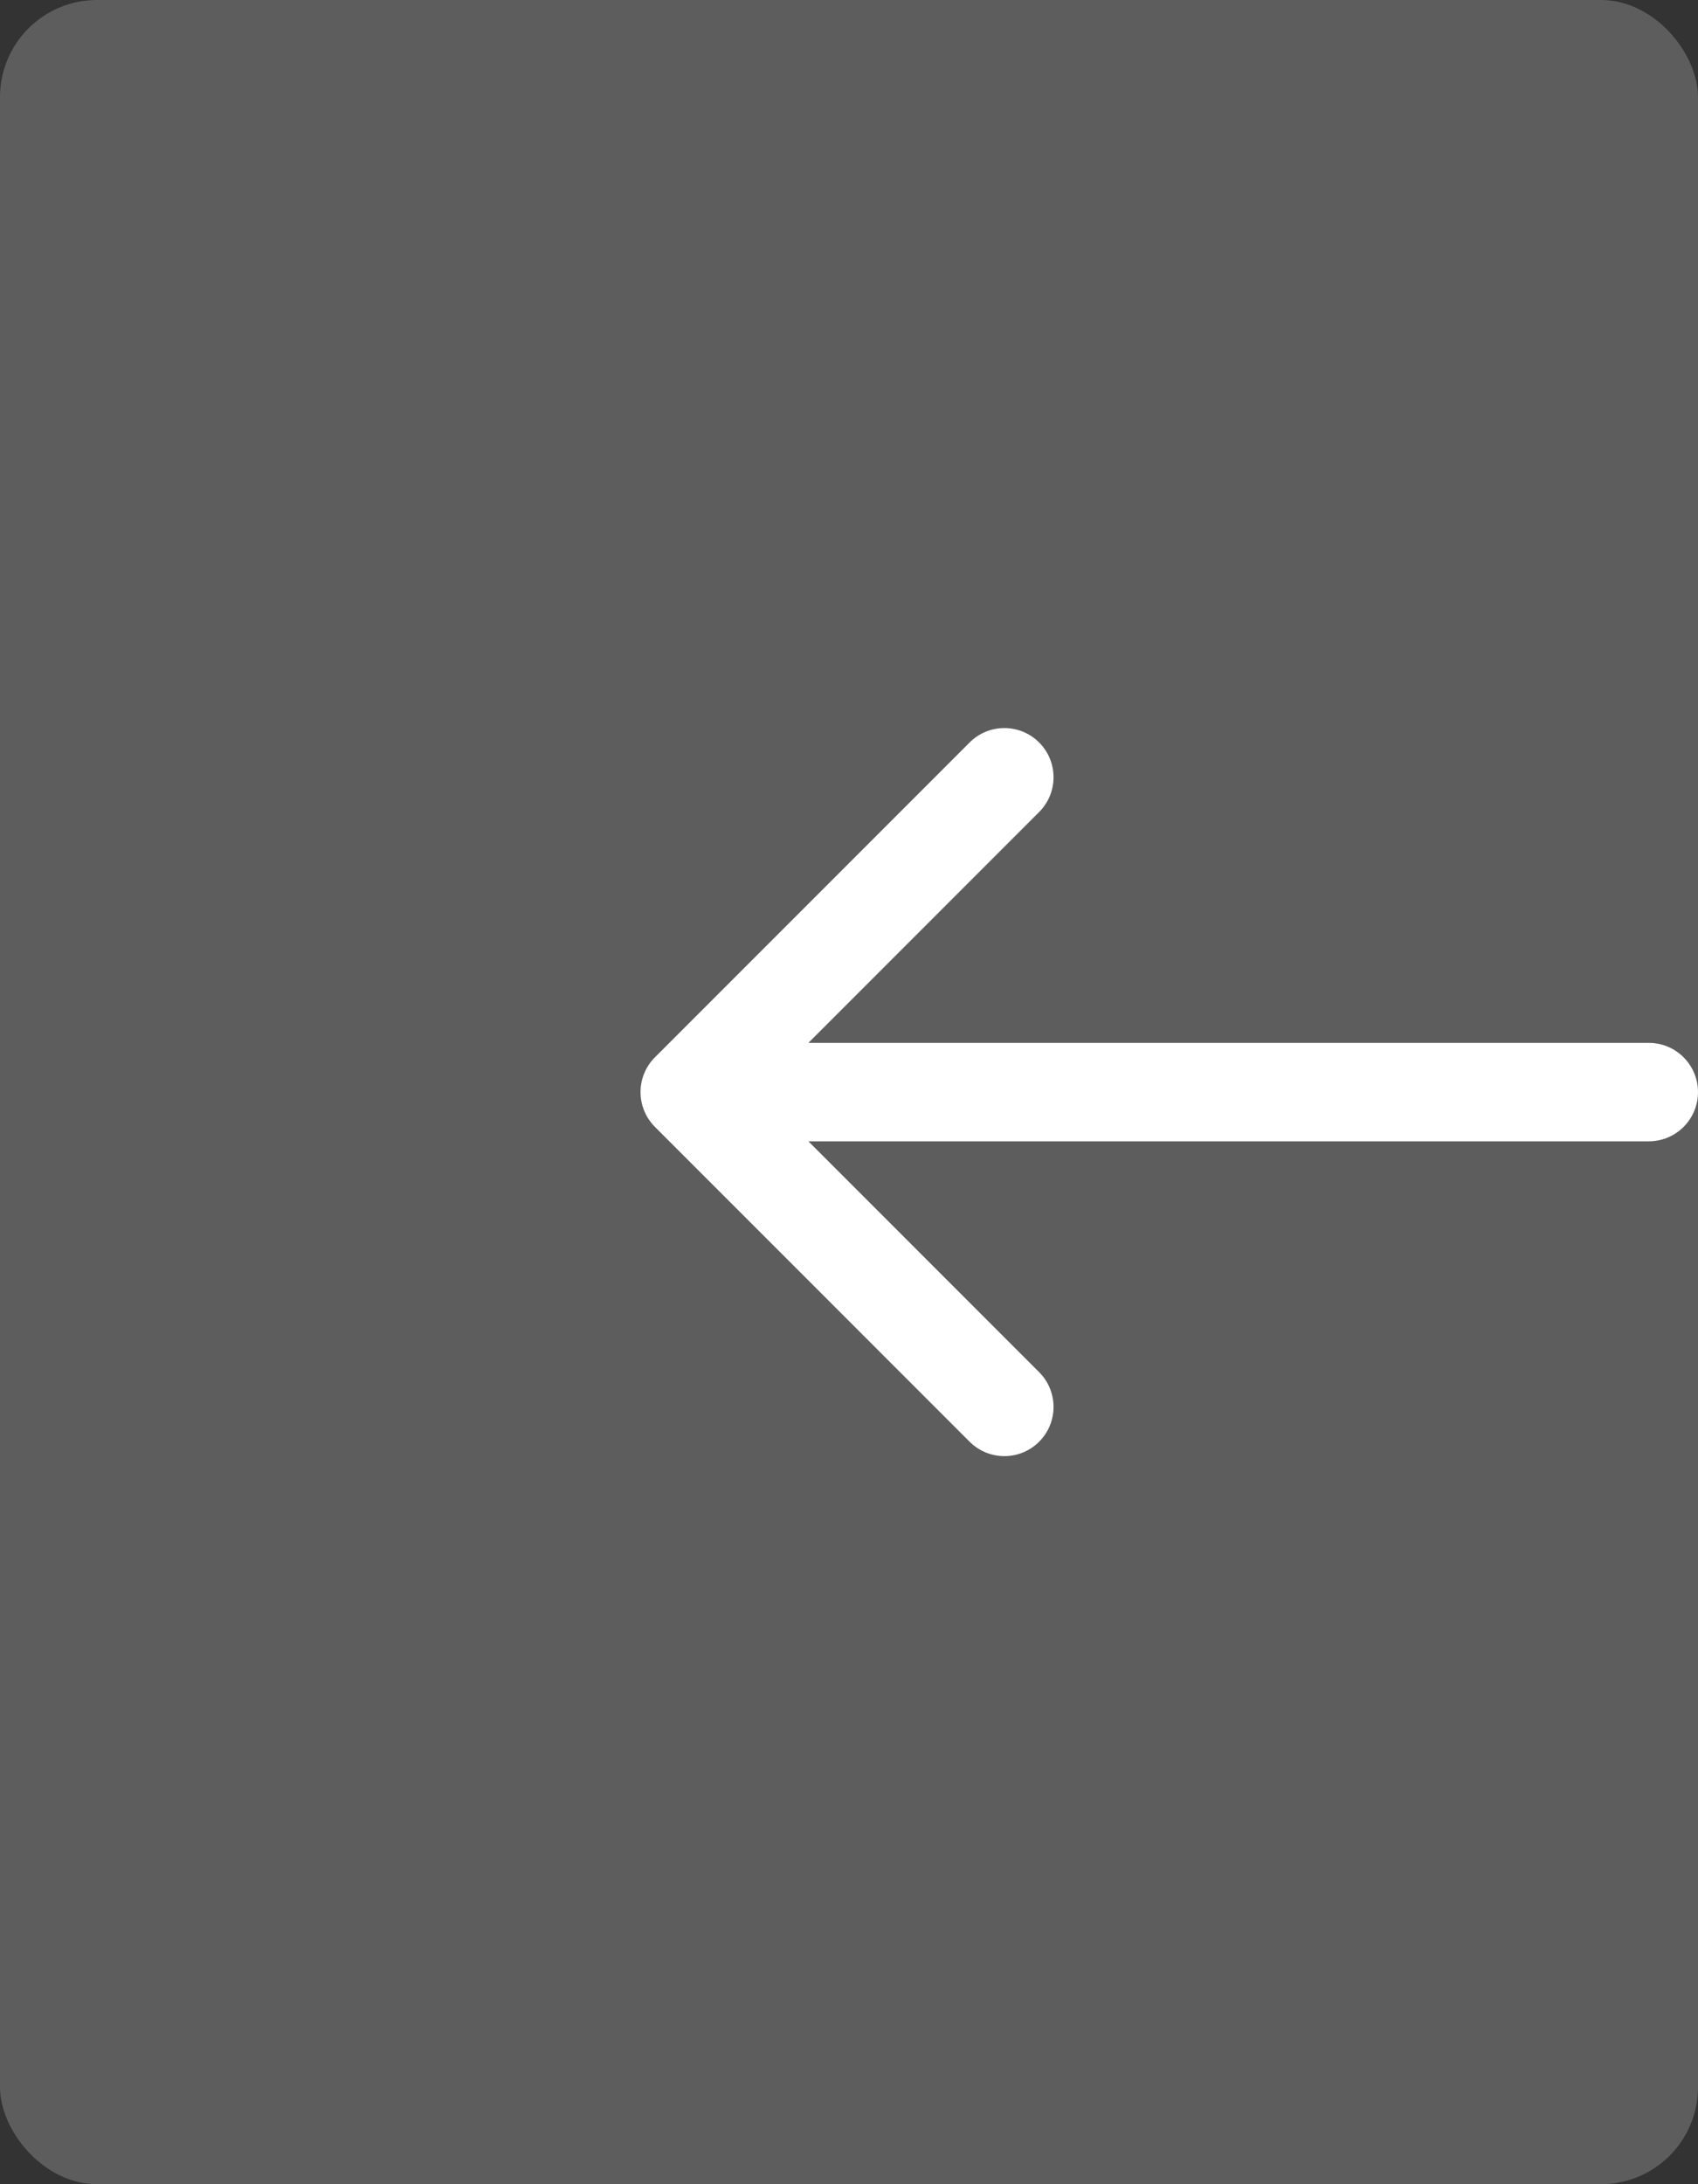
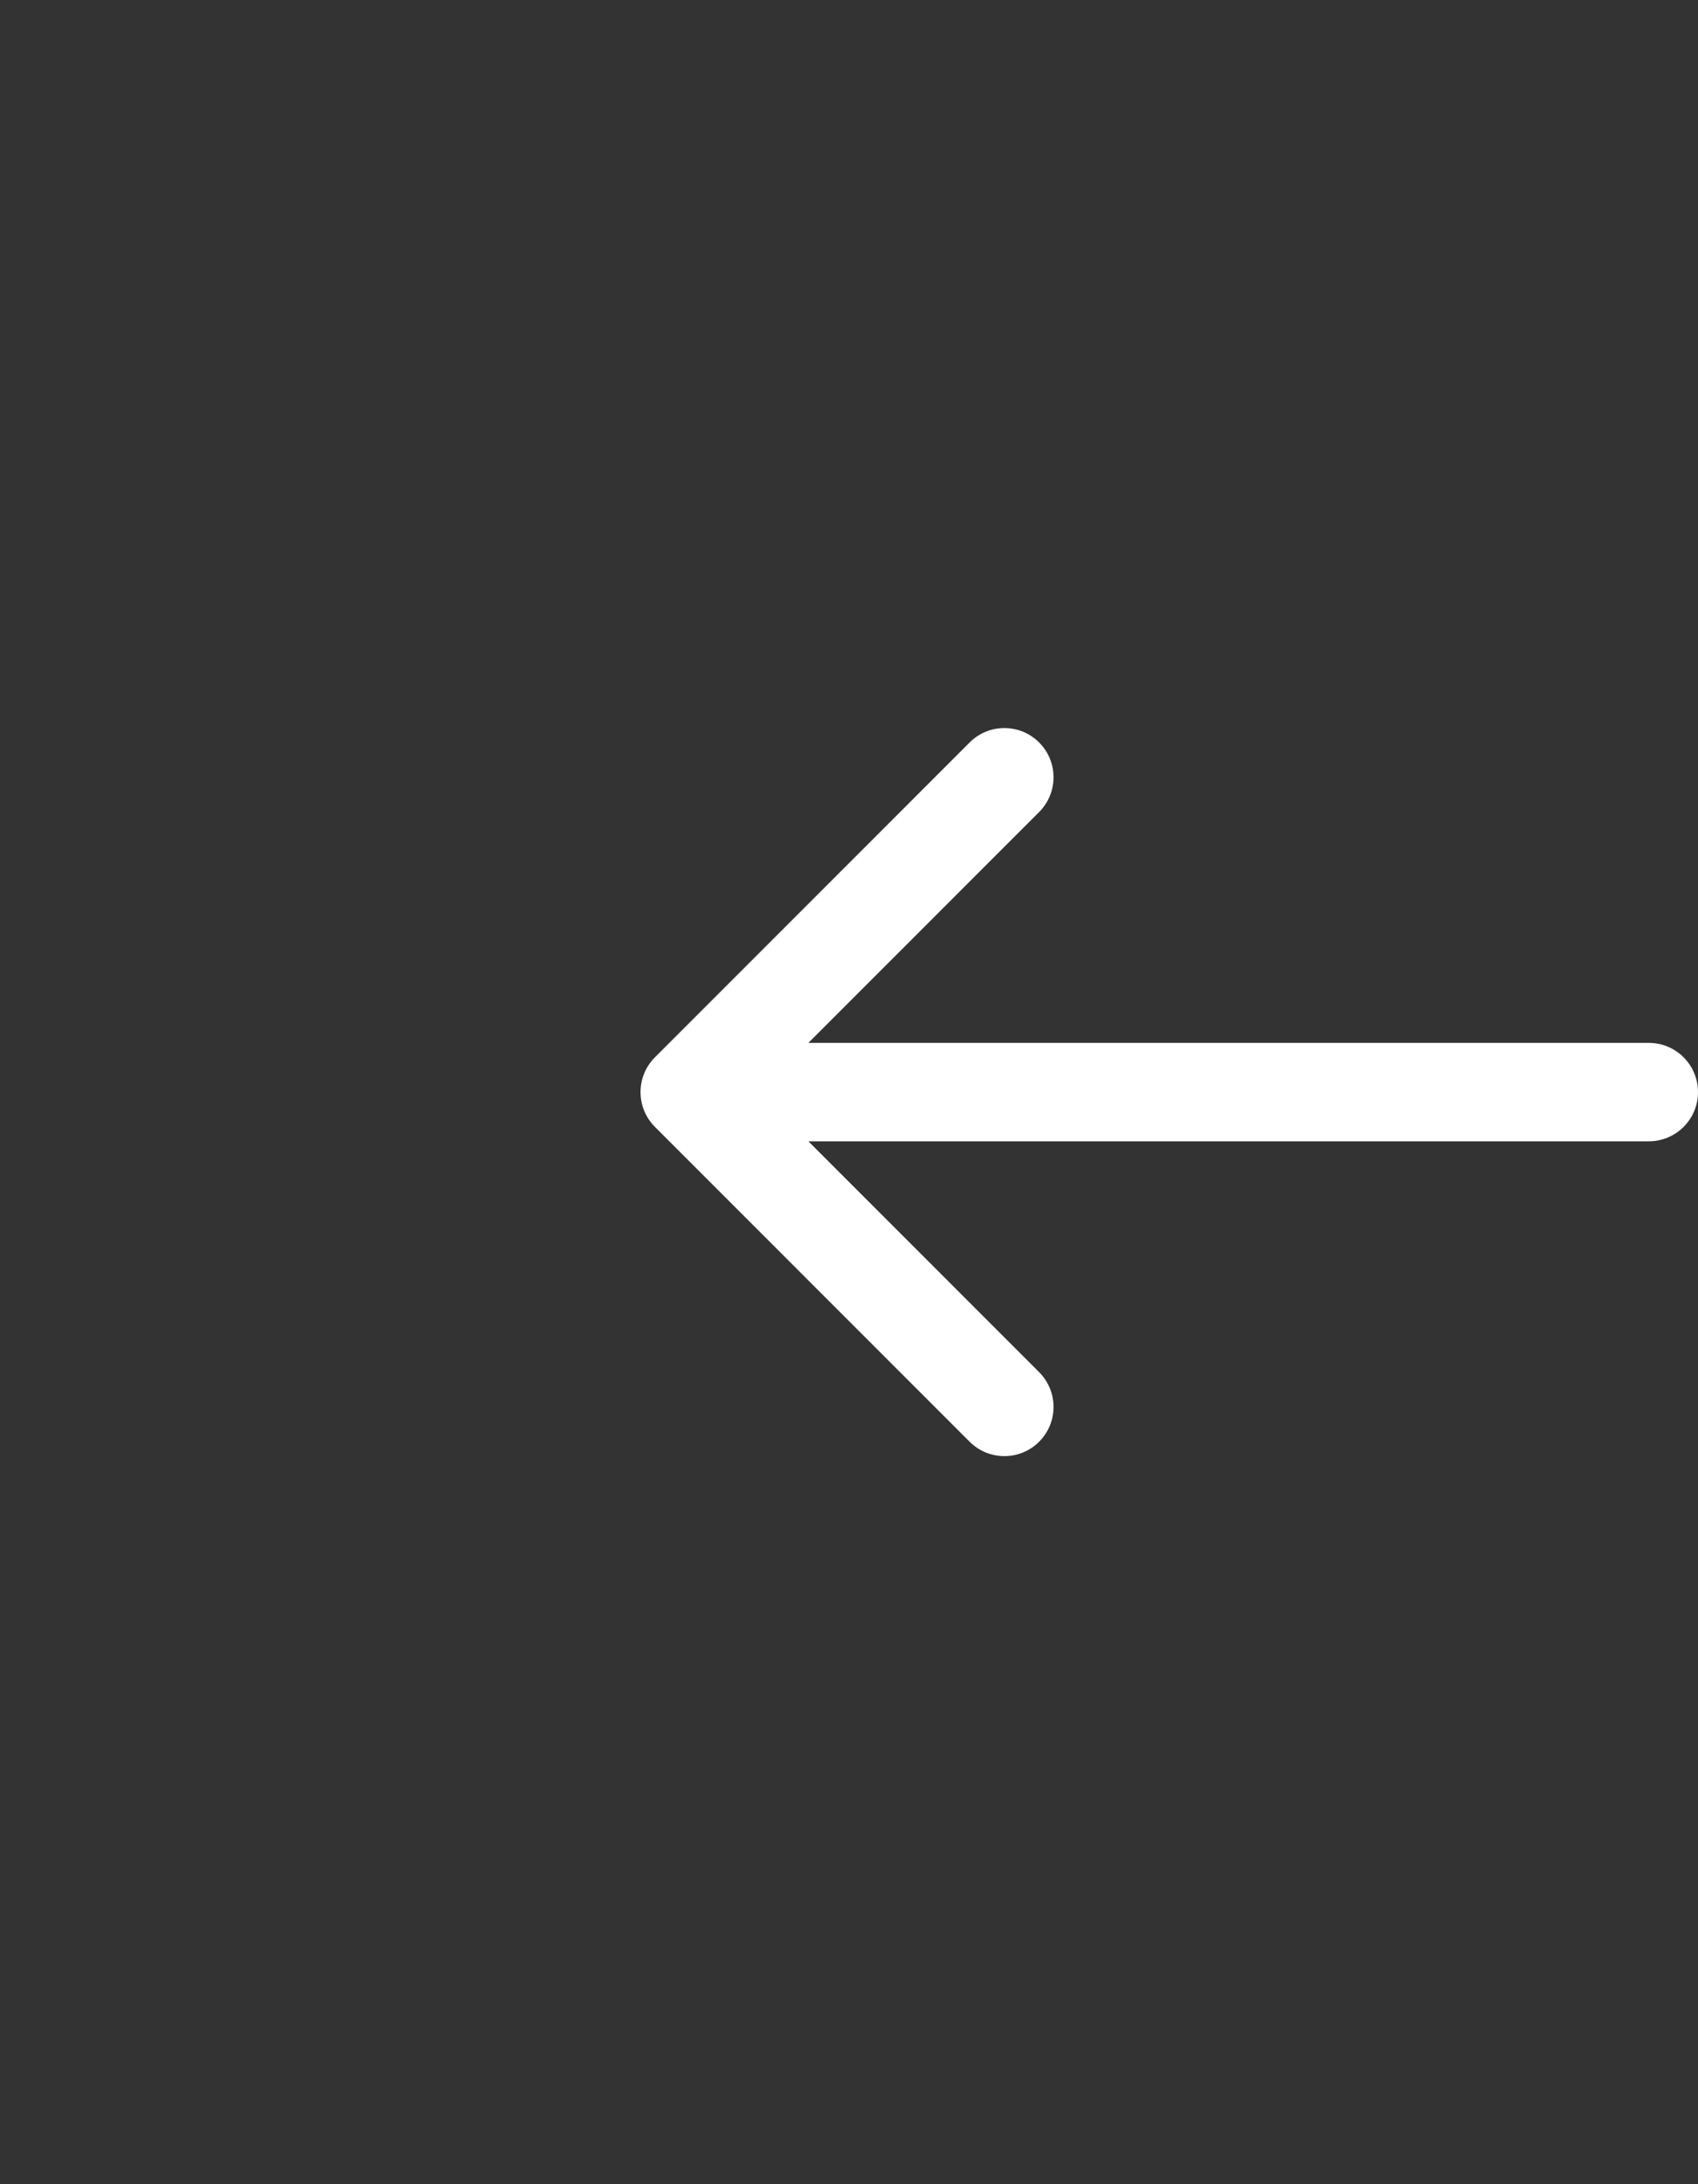
<svg xmlns="http://www.w3.org/2000/svg" width="35" height="45" viewBox="0 0 35 45" fill="none">
  <rect x="0" y="0" width="35" height="45" fill="#333333" stroke="none" />
-   <rect width="35" height="45" rx="2" fill="white" fill-opacity="0.21" />
  <path d="M13.5 21.783L19.986 15.297C20.382 14.901 21.024 14.901 21.419 15.297C21.815 15.693 21.815 16.334 21.419 16.73L16.663 21.486H33.986C34.546 21.486 35 21.94 35 22.5C35 23.06 34.546 23.514 33.986 23.514H16.663L21.419 28.27C21.815 28.666 21.815 29.307 21.419 29.703C21.221 29.901 20.962 30 20.703 30C20.443 30 20.184 29.901 19.986 29.703L13.5 23.217C13.104 22.821 13.104 22.179 13.5 21.783Z" fill="white" />
</svg>